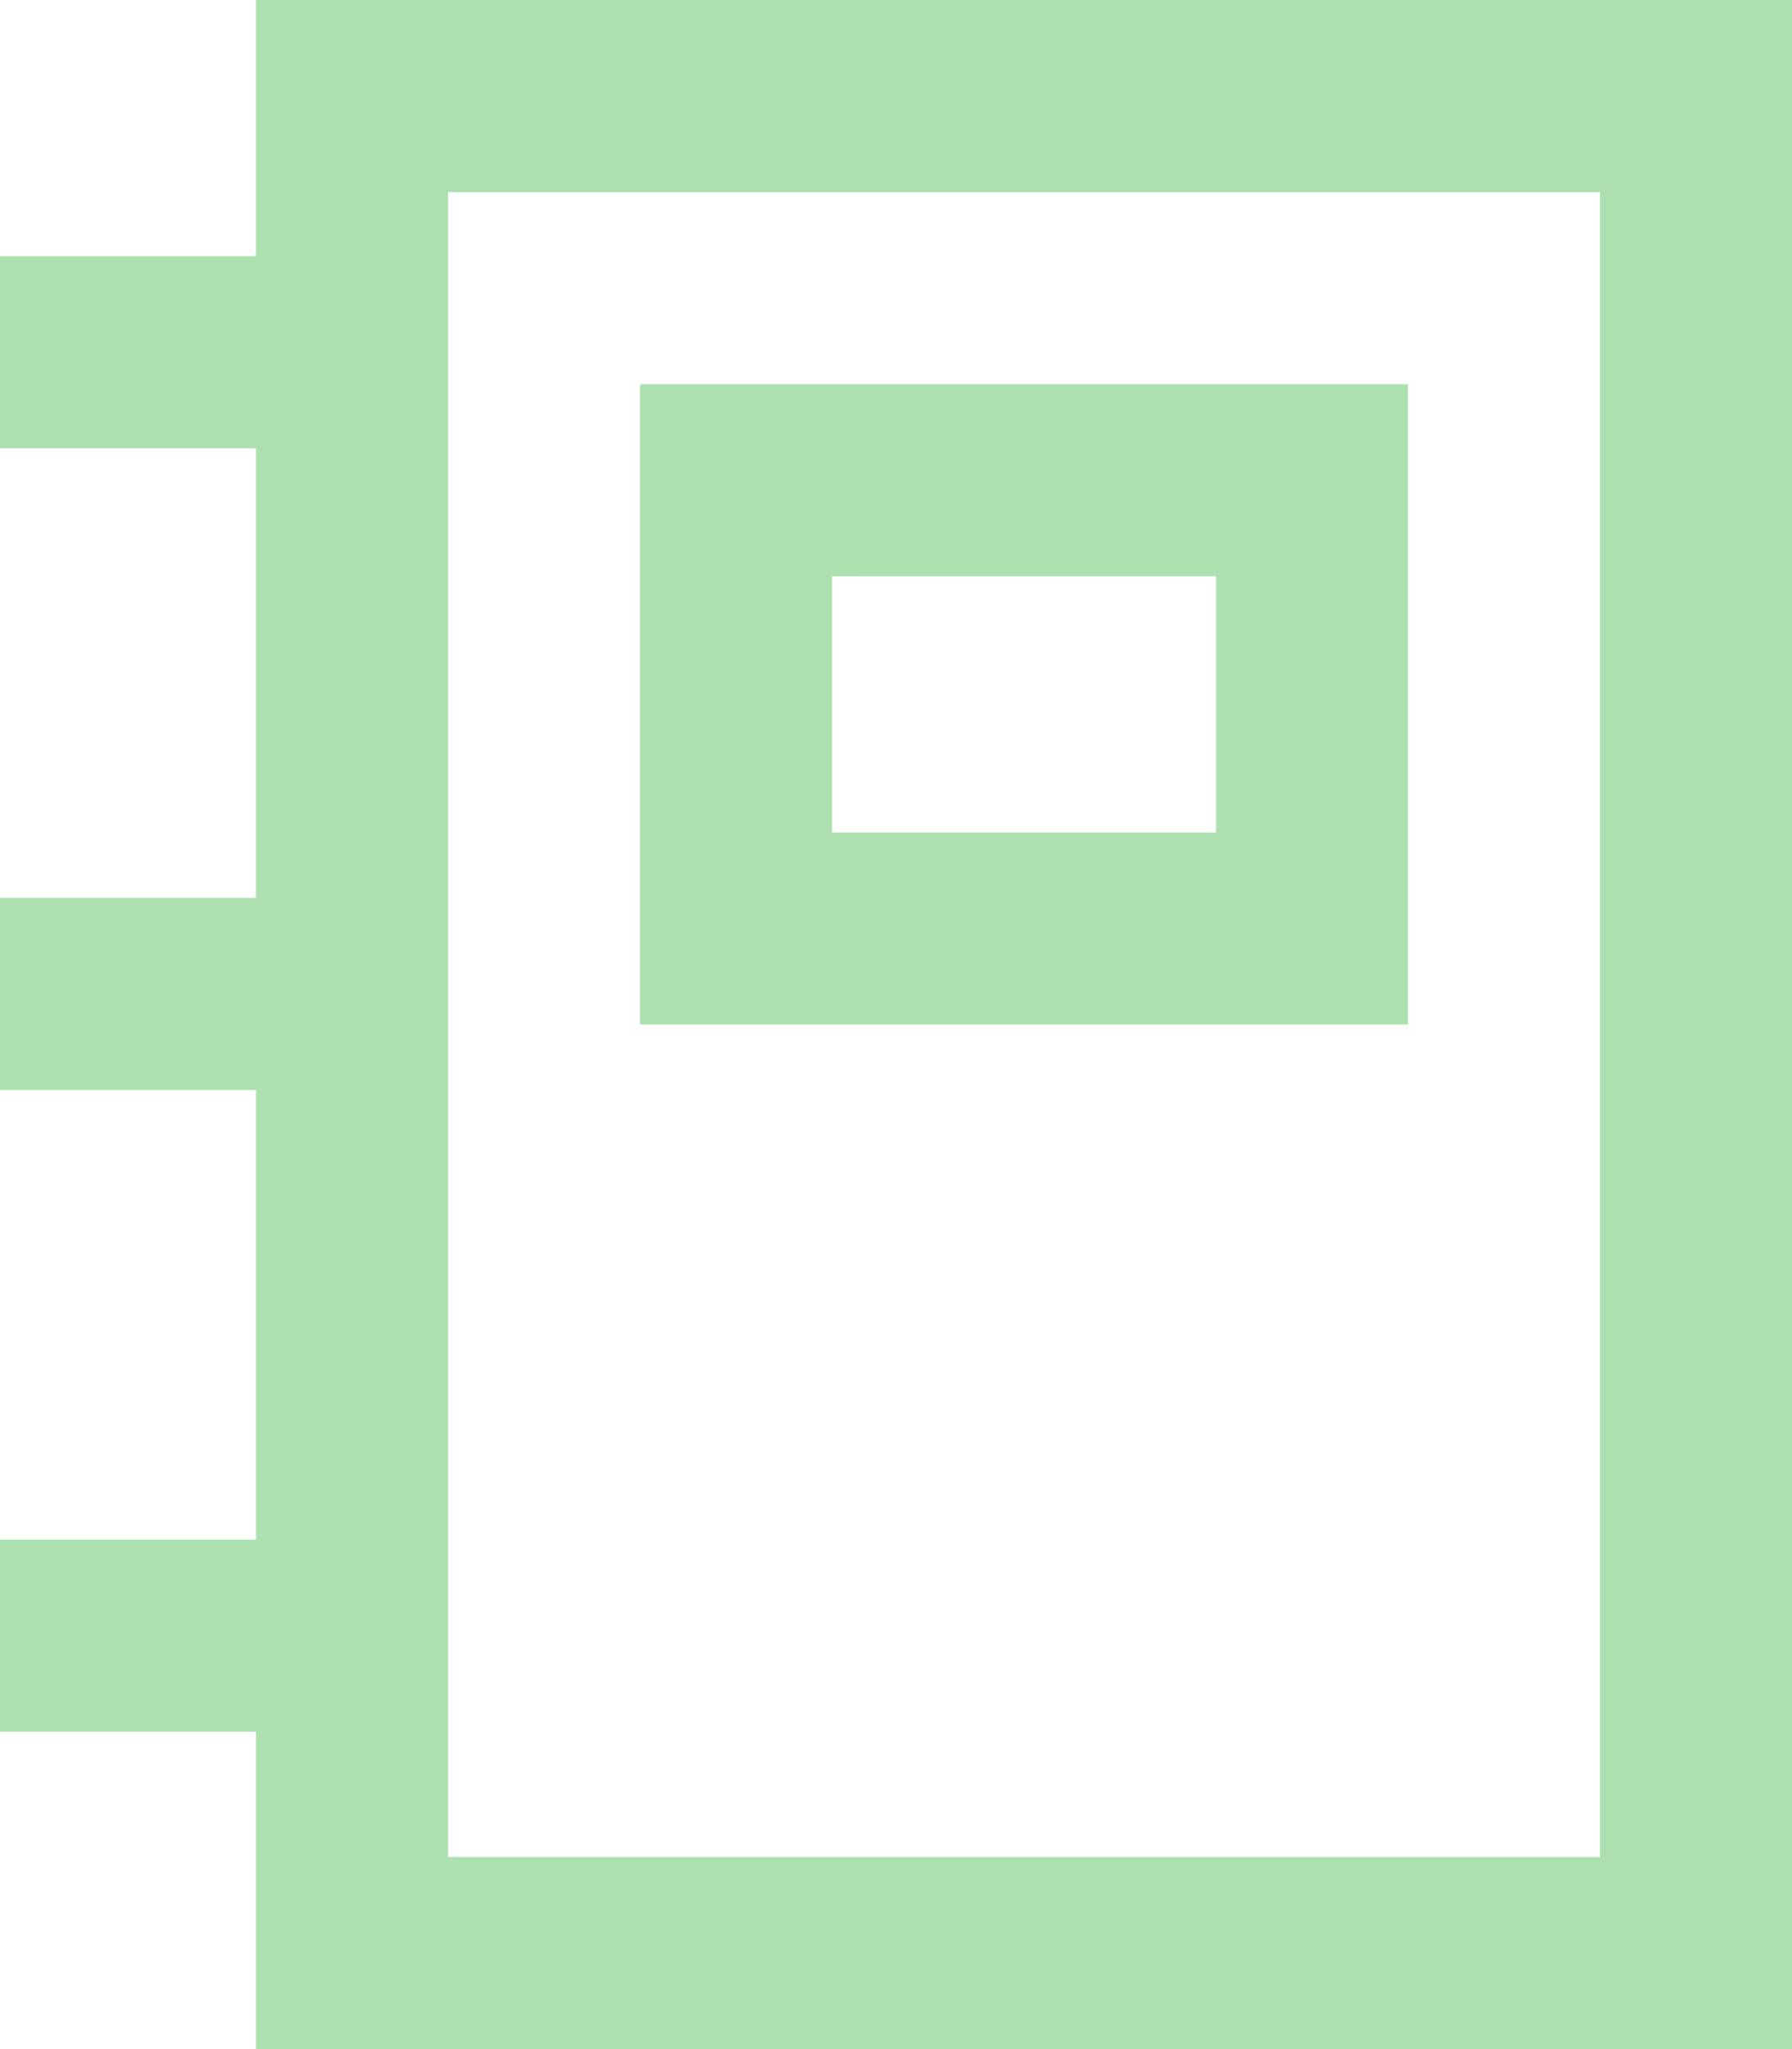
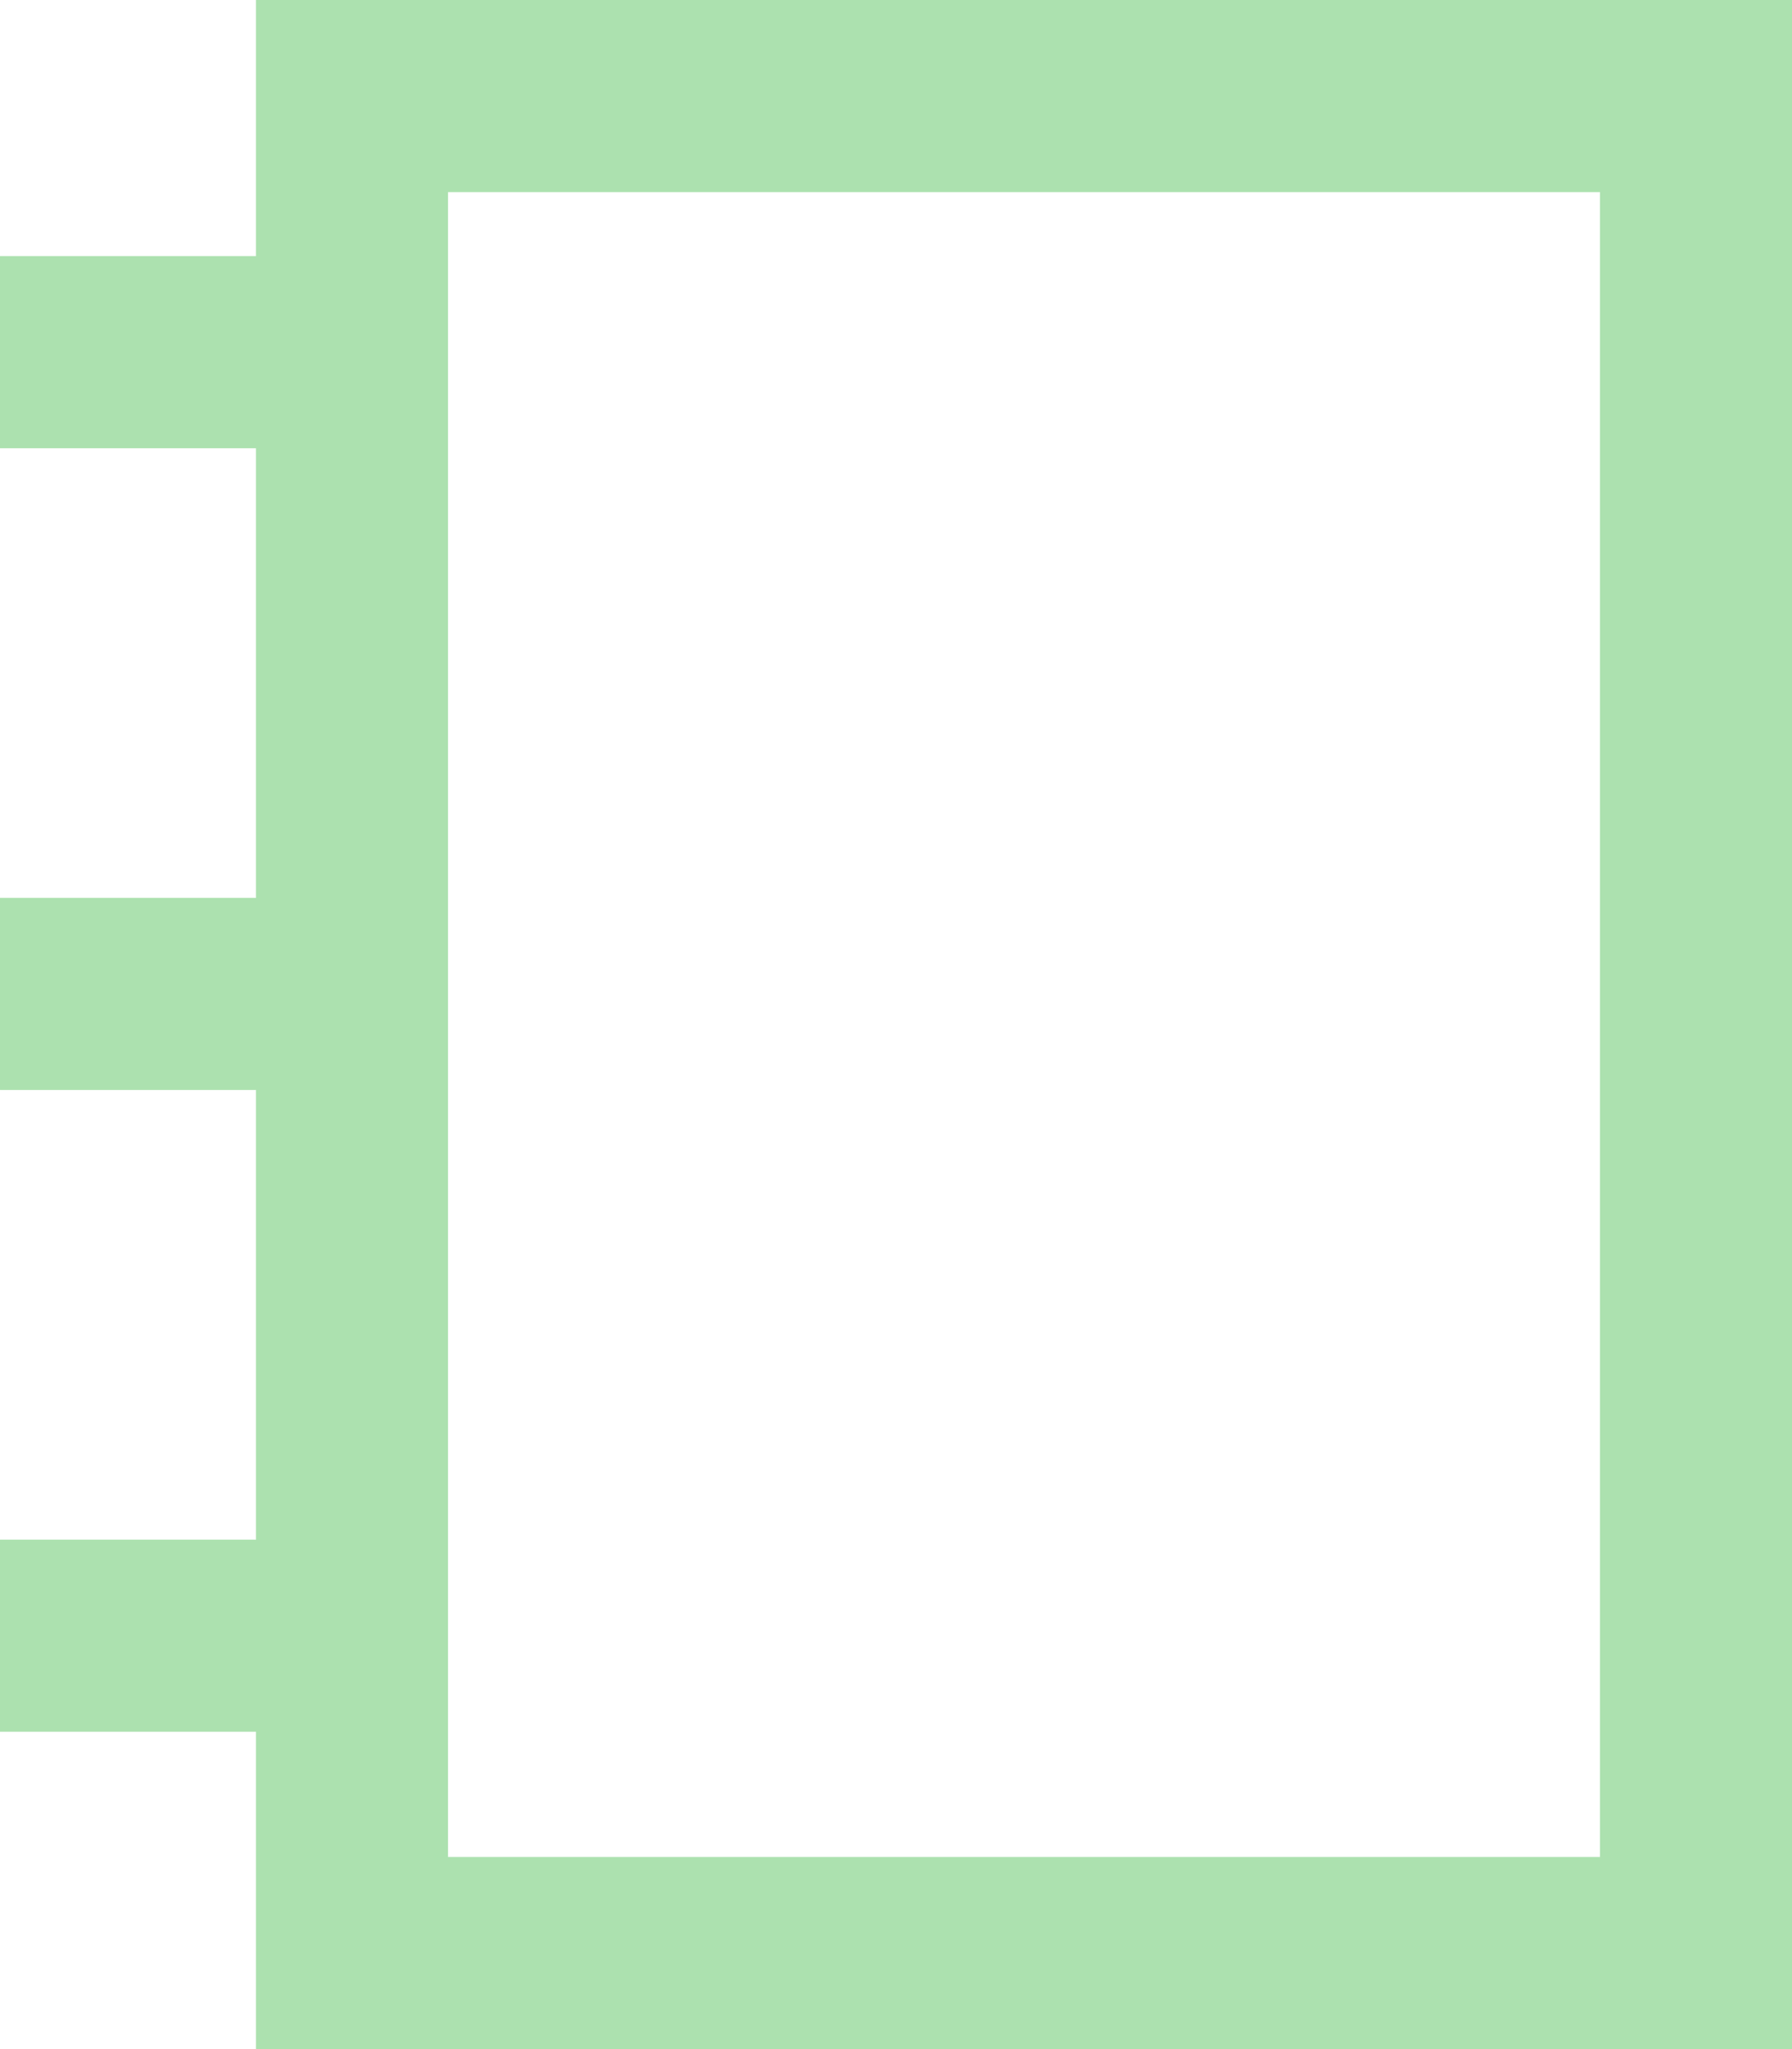
<svg xmlns="http://www.w3.org/2000/svg" xmlns:ns1="http://sodipodi.sourceforge.net/DTD/sodipodi-0.dtd" xmlns:ns2="http://www.inkscape.org/namespaces/inkscape" width="466.667" height="533.332" viewBox="0 0 14 16" fill="none" version="1.1" id="svg844" ns1:docname="planning.svg" ns2:version="1.1 (c68e22c387, 2021-05-23)">
  <defs id="defs848" />
  <ns1:namedview id="namedview846" pagecolor="#ffffff" bordercolor="#666666" borderopacity="1.0" ns2:pageshadow="2" ns2:pageopacity="0.0" ns2:pagecheckerboard="0" showgrid="false" fit-margin-top="0" fit-margin-left="0" fit-margin-right="0" fit-margin-bottom="0" ns2:zoom="0.96625" ns2:cx="195.08409" ns2:cy="266.49418" ns2:window-width="1920" ns2:window-height="991" ns2:window-x="-9" ns2:window-y="-9" ns2:window-maximized="1" ns2:current-layer="SVGRepo_iconCarrier" />
  <g id="SVGRepo_bgCarrier" stroke-width="0" transform="translate(-4,-4)" />
  <g id="SVGRepo_tracerCarrier" stroke-linecap="round" stroke-linejoin="round" transform="translate(-4,-4)" />
  <g id="SVGRepo_iconCarrier" transform="translate(-4,-4)">
-     <path fill-rule="evenodd" clip-rule="evenodd" d="m 9,7 h 6 V 12 H 9 Z m 1.5,1.5 v 2 h 3 V 8.5 Z" fill="#ace1af" id="path839" />
    <path fill-rule="evenodd" clip-rule="evenodd" d="M 18,4 H 6 V 6 H 4 v 1.5 H 6 V 11.011 H 4 v 1.5 h 2 v 3.511 H 4 v 1.5 h 2 v 2.478 h 12 z m -10.5,1.5 V 18.5 h 9 V 5.5 Z" fill="#ace1af" id="path841" />
  </g>
</svg>